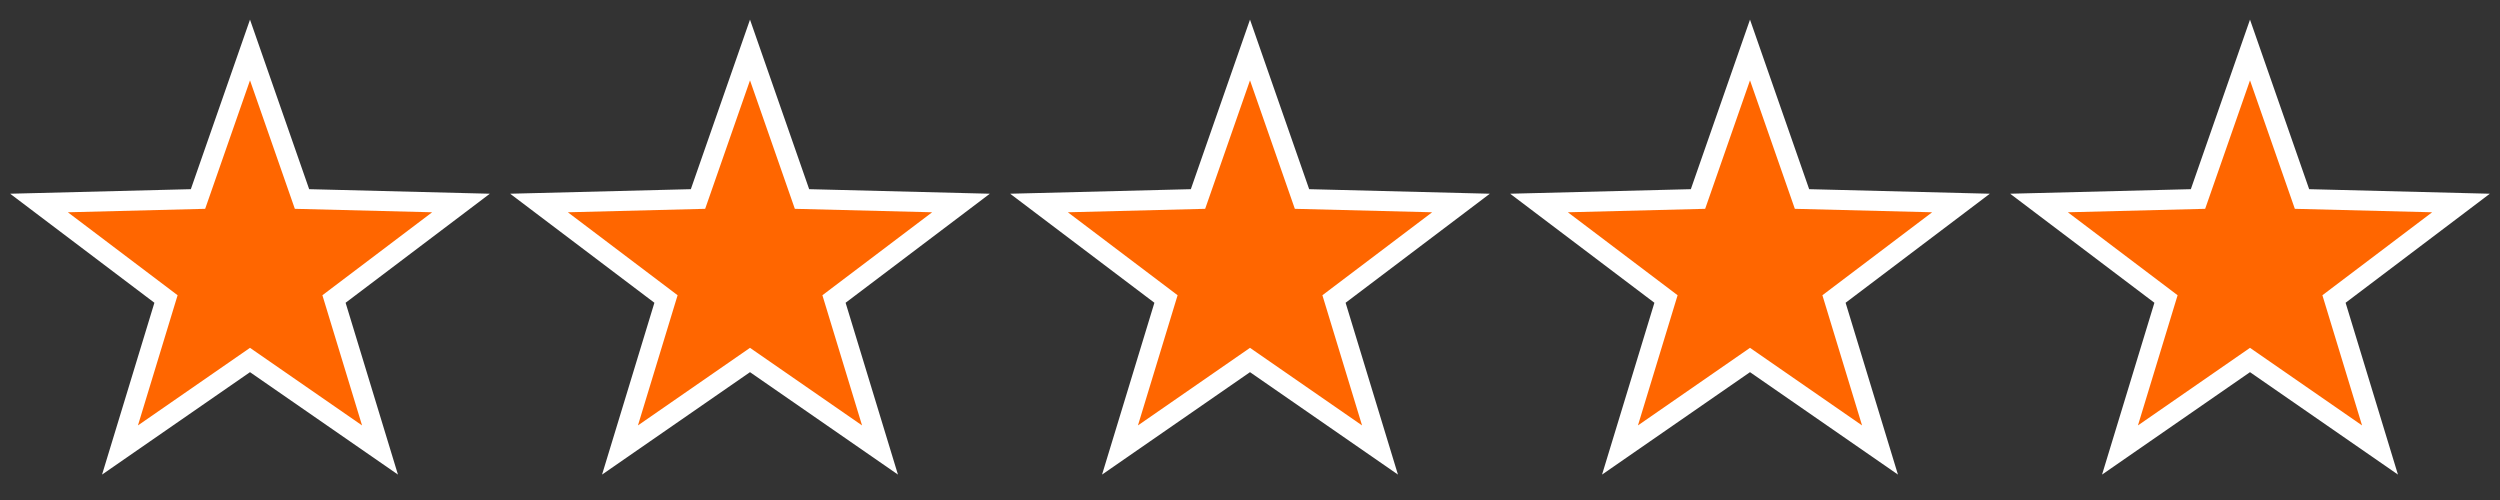
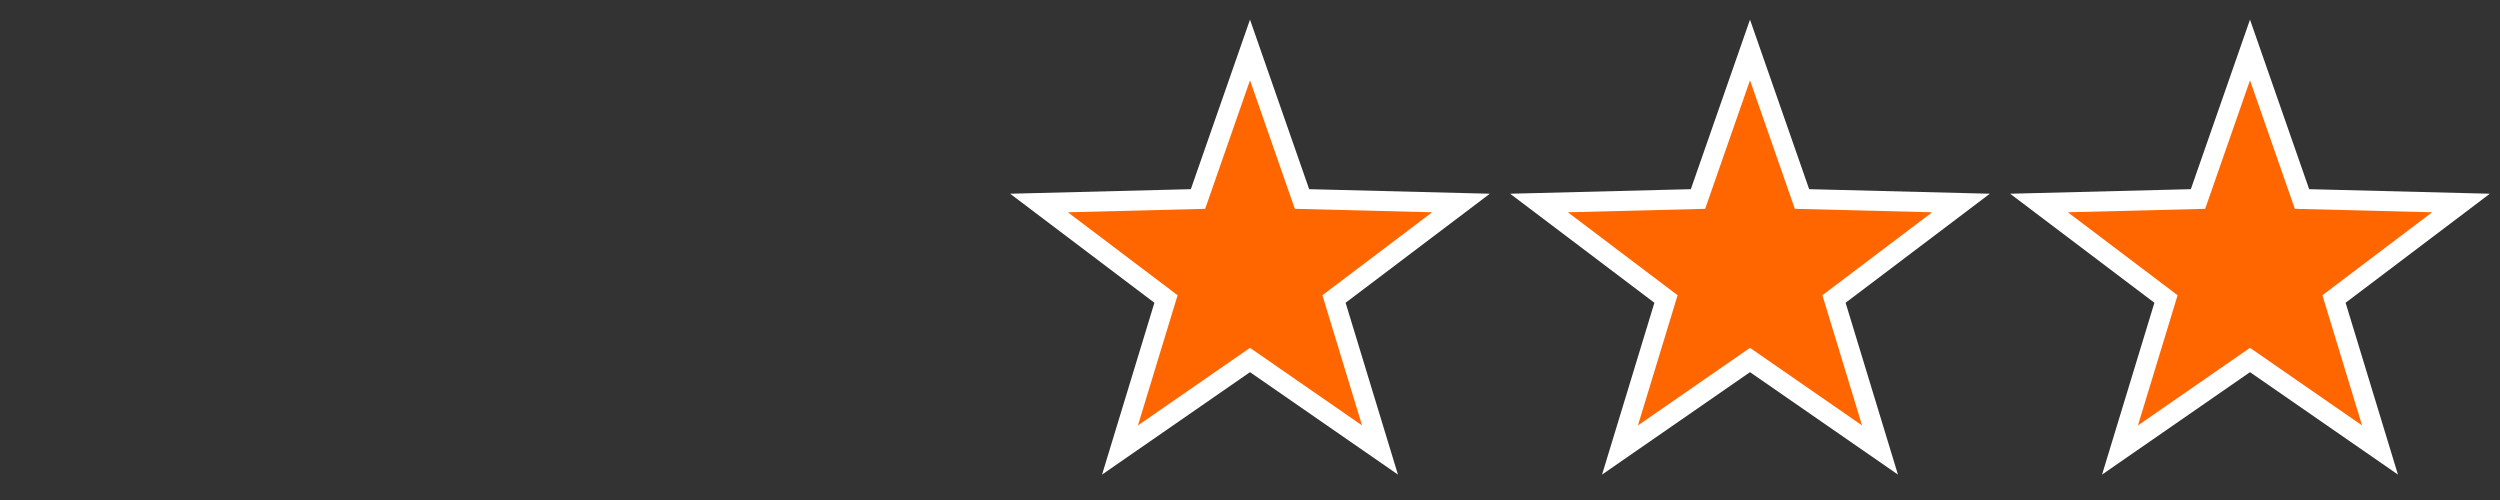
<svg xmlns="http://www.w3.org/2000/svg" version="1.1" x="0px" y="0px" viewBox="0 0 250 50" style="enable-background:new 0 0 250 50;" xml:space="preserve">
  <rect x="0" y="0" width="250" height="50" fill="#333333" stroke="none" />
  <style type="text/css">
	.st0{display:none;}
	.st1{display:inline;fill:#A8B0BF;}
	.st2{fill:#FF6600;stroke:#FFFFFF;stroke-width:2;}
</style>
  <g id="Anführungszeichen" class="st0">
    <rect x="310" class="st1" width="100" height="50" />
  </g>
  <g id="Sterne">
-     <polygon class="st2" points="25,5 30.2,19.9 46.1,20.3 33.4,29.9 38,45 25,36 12,45 16.6,29.9 3.9,20.3 19.8,19.9  " />
-     <polygon class="st2" points="75,5 80.2,19.9 96.1,20.3 83.4,29.9 88,45 75,36 62,45 66.6,29.9 53.9,20.3 69.8,19.9  " />
    <polygon class="st2" points="125,5 130.2,19.9 146.1,20.3 133.4,29.9 138,45 125,36 112,45 116.6,29.9 103.9,20.3 119.8,19.9  " />
    <polygon class="st2" points="175,5 180.2,19.9 196.1,20.3 183.4,29.9 188,45 175,36 162,45 166.6,29.9 153.9,20.3 169.8,19.9  " />
    <polygon class="st2" points="225,5 230.2,19.9 246.1,20.3 233.4,29.9 238,45 225,36 212,45 216.6,29.9 203.9,20.3 219.8,19.9  " />
  </g>
  <g id="Hilfslinien" class="st0">
</g>
</svg>